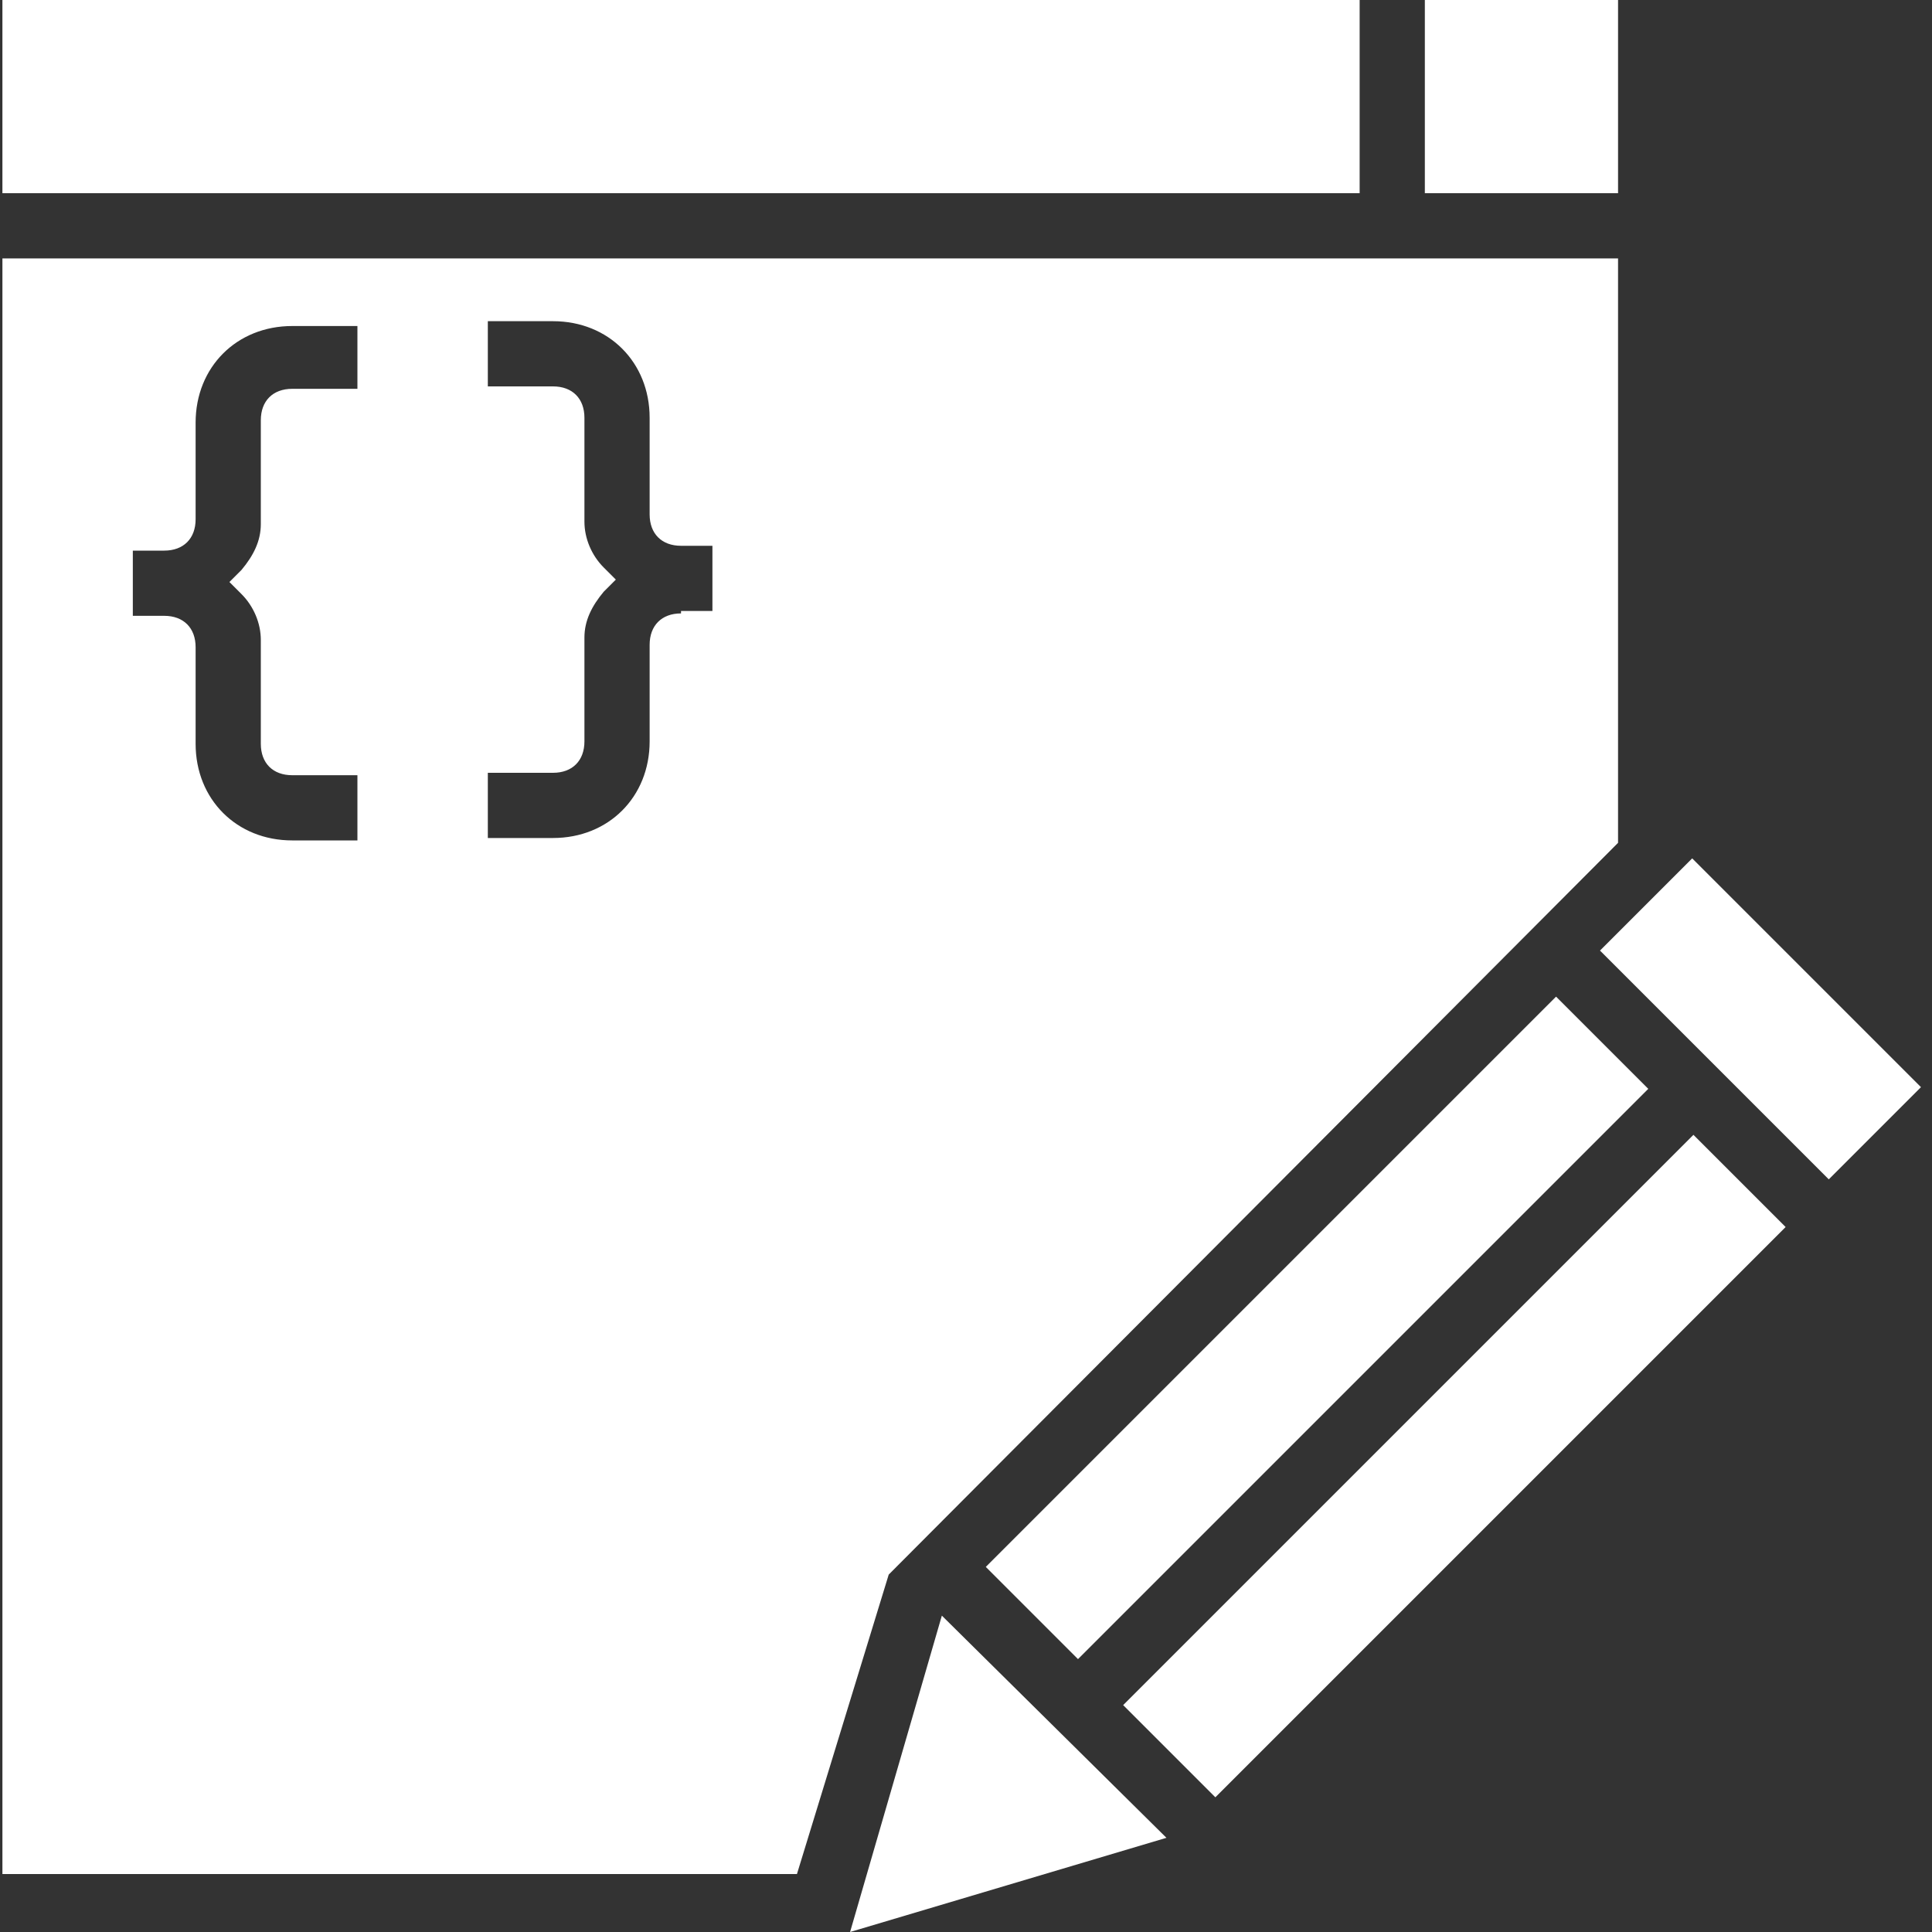
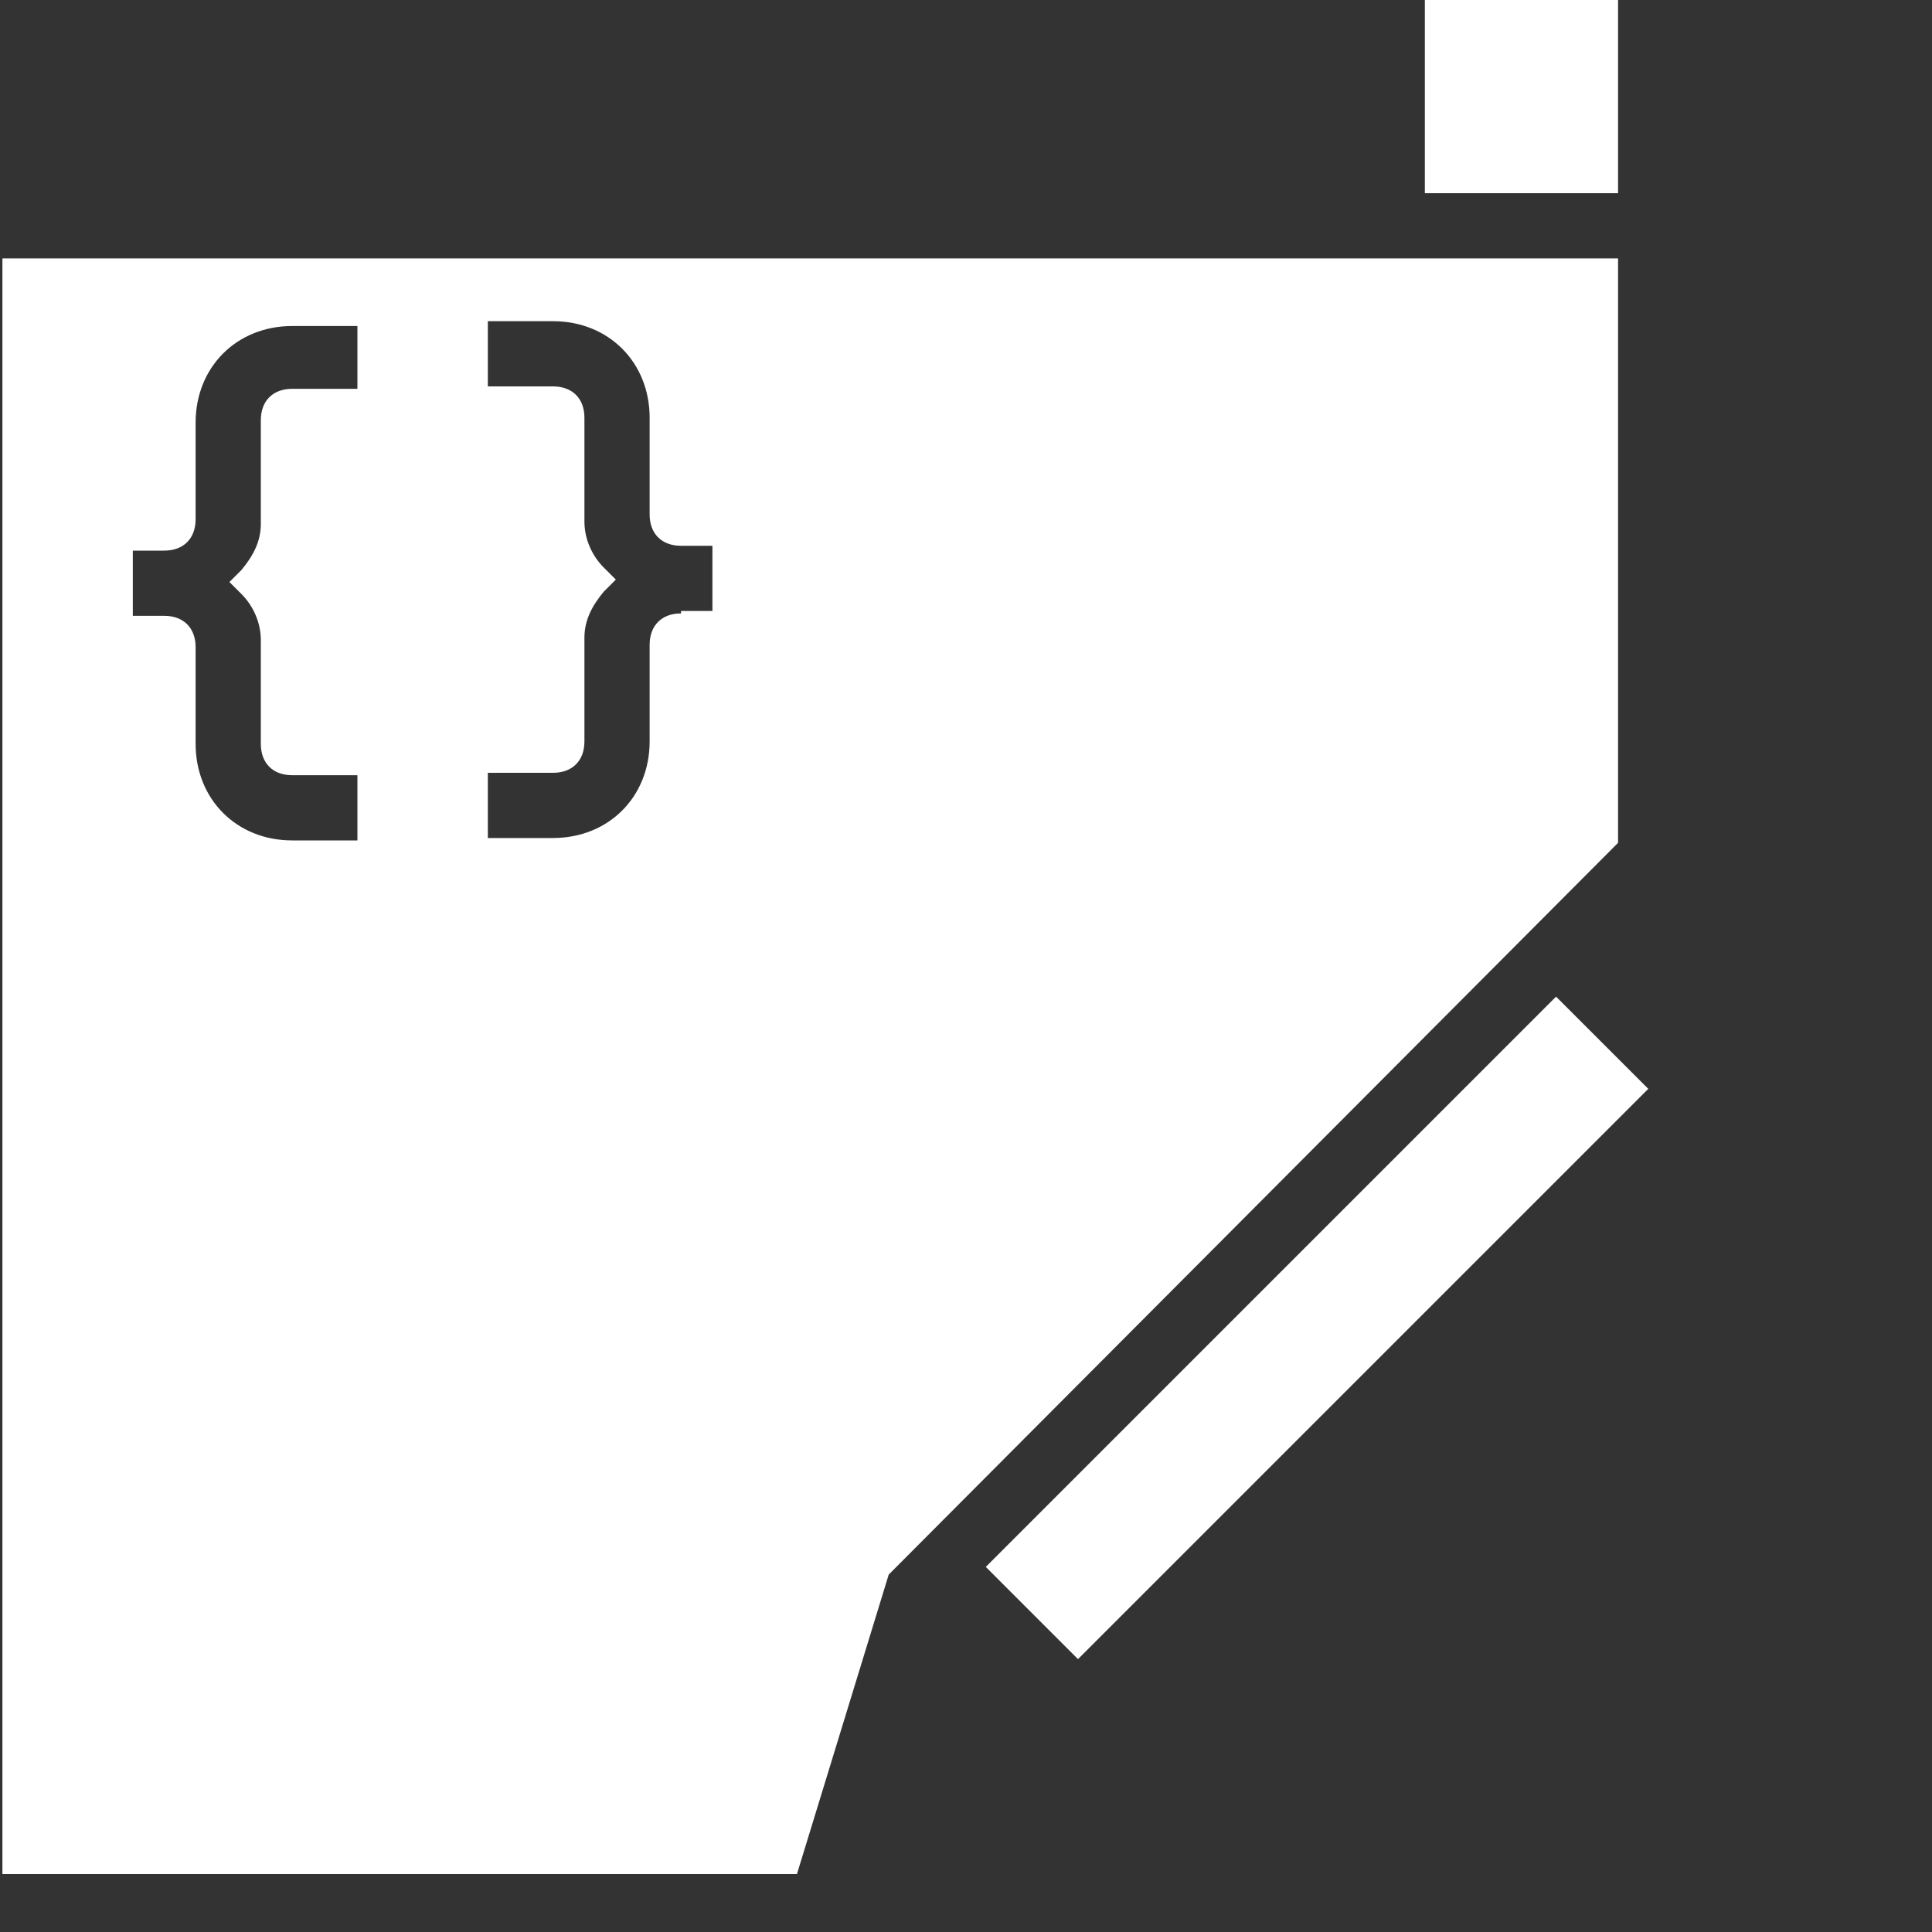
<svg xmlns="http://www.w3.org/2000/svg" version="1.1" x="0px" y="0px" viewBox="0 0 80 80" style="enable-background:new 0 0 80 80;" xml:space="preserve">
  <rect x="0" y="0" width="80" height="80" fill="#333333" stroke="none" />
  <style type="text/css">
	.st0{display:none;}
	.st1{display:inline;fill:#0F07B0;}
	.st2{fill:#0F07B0;}
	.st3{fill:#FFFFFF;}
	.st4{fill:#FFFFFF;stroke:#FFFFFF;stroke-width:3;stroke-linecap:round;stroke-linejoin:round;}
	.st5{enable-background:new    ;}
	.st6{clip-path:url(#XMLID_308_);enable-background:new    ;}
	.st7{clip-path:url(#XMLID_640_);enable-background:new    ;}
	.st8{clip-path:url(#XMLID_670_);enable-background:new    ;}
	.st9{clip-path:url(#XMLID_673_);enable-background:new    ;}
	.st10{clip-path:url(#XMLID_709_);enable-background:new    ;}
	.st11{clip-path:url(#XMLID_830_);enable-background:new    ;}
	.st12{clip-path:url(#XMLID_831_);enable-background:new    ;}
	.st13{fill:none;stroke:#FFFFFF;stroke-width:5;stroke-linecap:round;stroke-linejoin:round;}
	.st14{fill:none;stroke:#FFFDFF;}
	.st15{fill-rule:evenodd;clip-rule:evenodd;fill:#FFFFFF;}
	.st16{clip-path:url(#XMLID_832_);}
	.st17{clip-path:url(#XMLID_872_);}
	.st18{clip-path:url(#XMLID_875_);fill:#FFFFFF;}
	.st19{clip-path:url(#XMLID_878_);fill:#FFFFFF;}
	.st20{clip-path:url(#XMLID_893_);fill:#FFFFFF;}
	.st21{clip-path:url(#XMLID_1027_);}
	.st22{fill:#8080F9;}
	.st23{fill:#1510AB;}
</style>
  <g id="Layer_1" class="st0">
    <rect id="XMLID_1_" x="-283" y="-63" class="st1" width="1104" height="817" />
  </g>
  <g id="Layer_86">
</g>
  <g id="Layer_85">
</g>
  <g id="Layer_35">
</g>
  <g id="Layer_33">
</g>
  <g id="Layer_32">
</g>
  <g id="Layer_31">
</g>
  <g id="Layer_30">
</g>
  <g id="Layer_29">
</g>
  <g id="Layer_50">
</g>
  <g id="Layer_53">
</g>
  <g id="Layer_52">
</g>
  <g id="Layer_51">
</g>
  <g id="Layer_49">
</g>
  <g id="Layer_48">
</g>
  <g id="Layer_47">
</g>
  <g id="Layer_61">
</g>
  <g id="Layer_60">
</g>
  <g id="Layer_62">
</g>
  <g id="Layer_59">
</g>
  <g id="Layer_58">
</g>
  <g id="Layer_57">
</g>
  <g id="Layer_65">
</g>
  <g id="Layer_63">
</g>
  <g id="Layer_56">
</g>
  <g id="Layer_55">
</g>
  <g id="Layer_54">
</g>
  <g id="Layer_80">
</g>
  <g id="_x5C_">
</g>
  <g id="Layer_84">
</g>
  <g id="Layer_2">
</g>
  <g id="Layer_3">
</g>
  <g id="Layer_7">
</g>
  <g id="Layer_8">
</g>
  <g id="Layer_6">
</g>
  <g id="Layer_4">
-     <path id="XMLID_76_" class="st3" d="M36.8,65.2L67,34.9V10.7H0.1v66.9H33L36.8,65.2z M14.8,16.1h-2.7c-0.8,0-1.3,0.5-1.3,1.3v4.3   c0,0.7-0.3,1.3-0.8,1.9l-0.5,0.5l0.5,0.5c0.5,0.5,0.8,1.2,0.8,1.9v4.3c0,0.8,0.5,1.3,1.3,1.3h2.7v2.7h-2.7c-2.3,0-4-1.7-4-4v-4   c0-0.8-0.5-1.3-1.3-1.3H5.5v-2.7h1.3c0.8,0,1.3-0.5,1.3-1.3v-4c0-2.3,1.7-4,4-4h2.7V16.1z M28.2,25.4c-0.8,0-1.3,0.5-1.3,1.3v4   c0,2.3-1.7,4-4,4h-2.7v-2.7h2.7c0.8,0,1.3-0.5,1.3-1.3v-4.3c0-0.7,0.3-1.3,0.8-1.9l0.5-0.5L25,23.5c-0.5-0.5-0.8-1.2-0.8-1.9v-4.3   c0-0.8-0.5-1.3-1.3-1.3h-2.7v-2.7h2.7c2.3,0,4,1.7,4,4v4c0,0.8,0.5,1.3,1.3,1.3h1.3v2.7H28.2z" />
+     <path id="XMLID_76_" class="st3" d="M36.8,65.2L67,34.9V10.7H0.1v66.9H33L36.8,65.2z M14.8,16.1h-2.7c-0.8,0-1.3,0.5-1.3,1.3v4.3   c0,0.7-0.3,1.3-0.8,1.9l-0.5,0.5l0.5,0.5c0.5,0.5,0.8,1.2,0.8,1.9v4.3c0,0.8,0.5,1.3,1.3,1.3h2.7v2.7h-2.7c-2.3,0-4-1.7-4-4v-4   c0-0.8-0.5-1.3-1.3-1.3H5.5v-2.7h1.3c0.8,0,1.3-0.5,1.3-1.3v-4c0-2.3,1.7-4,4-4h2.7V16.1z M28.2,25.4c-0.8,0-1.3,0.5-1.3,1.3v4   c0,2.3-1.7,4-4,4h-2.7v-2.7h2.7c0.8,0,1.3-0.5,1.3-1.3v-4.3c0-0.7,0.3-1.3,0.8-1.9l0.5-0.5L25,23.5c-0.5-0.5-0.8-1.2-0.8-1.9v-4.3   c0-0.8-0.5-1.3-1.3-1.3h-2.7v-2.7h2.7c2.3,0,4,1.7,4,4v4c0,0.8,0.5,1.3,1.3,1.3h1.3v2.7H28.2" />
    <rect id="XMLID_75_" x="59" class="st3" width="8" height="8" />
-     <rect id="XMLID_74_" x="0.1" class="st3" width="56.2" height="8" />
-     <rect id="XMLID_73_" x="70.2" y="35.5" transform="matrix(0.707 -0.707 0.707 0.707 -8.478 63.894)" class="st3" width="5.4" height="13.4" />
-     <polygon id="XMLID_72_" class="st3" points="39,66.9 35.2,80 48.3,76.1  " />
    <rect id="XMLID_71_" x="37.8" y="52.3" transform="matrix(0.707 -0.707 0.707 0.707 -22.881 54.631)" class="st3" width="33.4" height="5.4" />
-     <rect id="XMLID_70_" x="43.5" y="58" transform="matrix(0.707 -0.707 0.707 0.707 -25.253 60.353)" class="st3" width="33.4" height="5.4" />
  </g>
  <g id="Layer_10">
</g>
  <g id="Layer_9">
</g>
  <g id="Layer_12">
</g>
  <g id="Layer_11">
</g>
  <g id="Layer_13">
</g>
  <g id="Layer_20">
</g>
  <g id="Layer_19">
</g>
  <g id="Layer_18">
</g>
  <g id="Layer_17">
</g>
  <g id="Layer_16">
</g>
  <g id="Layer_15">
</g>
  <g id="Layer_14">
</g>
  <g id="Layer_28">
</g>
  <g id="Layer_27">
</g>
  <g id="Layer_26">
</g>
  <g id="Layer_25">
</g>
  <g id="Layer_24">
</g>
  <g id="Layer_41">
</g>
  <g id="Layer_40">
</g>
  <g id="Layer_39">
</g>
  <g id="Layer_38">
</g>
  <g id="Layer_37">
</g>
  <g id="Layer_36">
</g>
  <g id="Layer_23">
</g>
  <g id="Layer_22">
</g>
  <g id="Layer_21">
</g>
  <g id="Layer_34">
</g>
  <g id="Layer_5">
</g>
  <g id="Layer_42">
</g>
  <g id="Layer_46">
</g>
  <g id="Layer_45">
</g>
  <g id="Layer_44">
</g>
  <g id="Layer_64">
</g>
  <g id="Layer_69">
</g>
  <g id="Layer_68">
</g>
  <g id="Layer_74">
</g>
  <g id="Layer_73">
</g>
  <g id="Layer_79">
</g>
  <g id="Layer_78">
</g>
  <g id="Layer_71">
</g>
  <g id="Layer_70">
</g>
  <g id="Layer_67">
</g>
  <g id="Layer_95">
</g>
  <g id="Layer_66">
</g>
  <g id="Layer_72">
</g>
  <g id="Layer_76">
</g>
  <g id="Layer_43">
</g>
  <g id="Layer_77">
</g>
  <g id="Layer_82">
</g>
  <g id="Layer_88">
</g>
  <g id="Layer_89">
</g>
  <g id="Layer_90">
</g>
  <g id="Layer_87">
</g>
  <g id="Layer_83">
</g>
  <g id="Layer_92">
</g>
  <g id="Layer_91">
</g>
  <g id="Layer_93">
</g>
  <g id="Layer_94">
</g>
  <g id="Layer_98">
</g>
  <g id="Layer_97">
</g>
  <g id="Layer_96">
</g>
  <g id="Layer_100">
</g>
  <g id="Layer_99">
</g>
  <g id="Layer_81">
</g>
</svg>